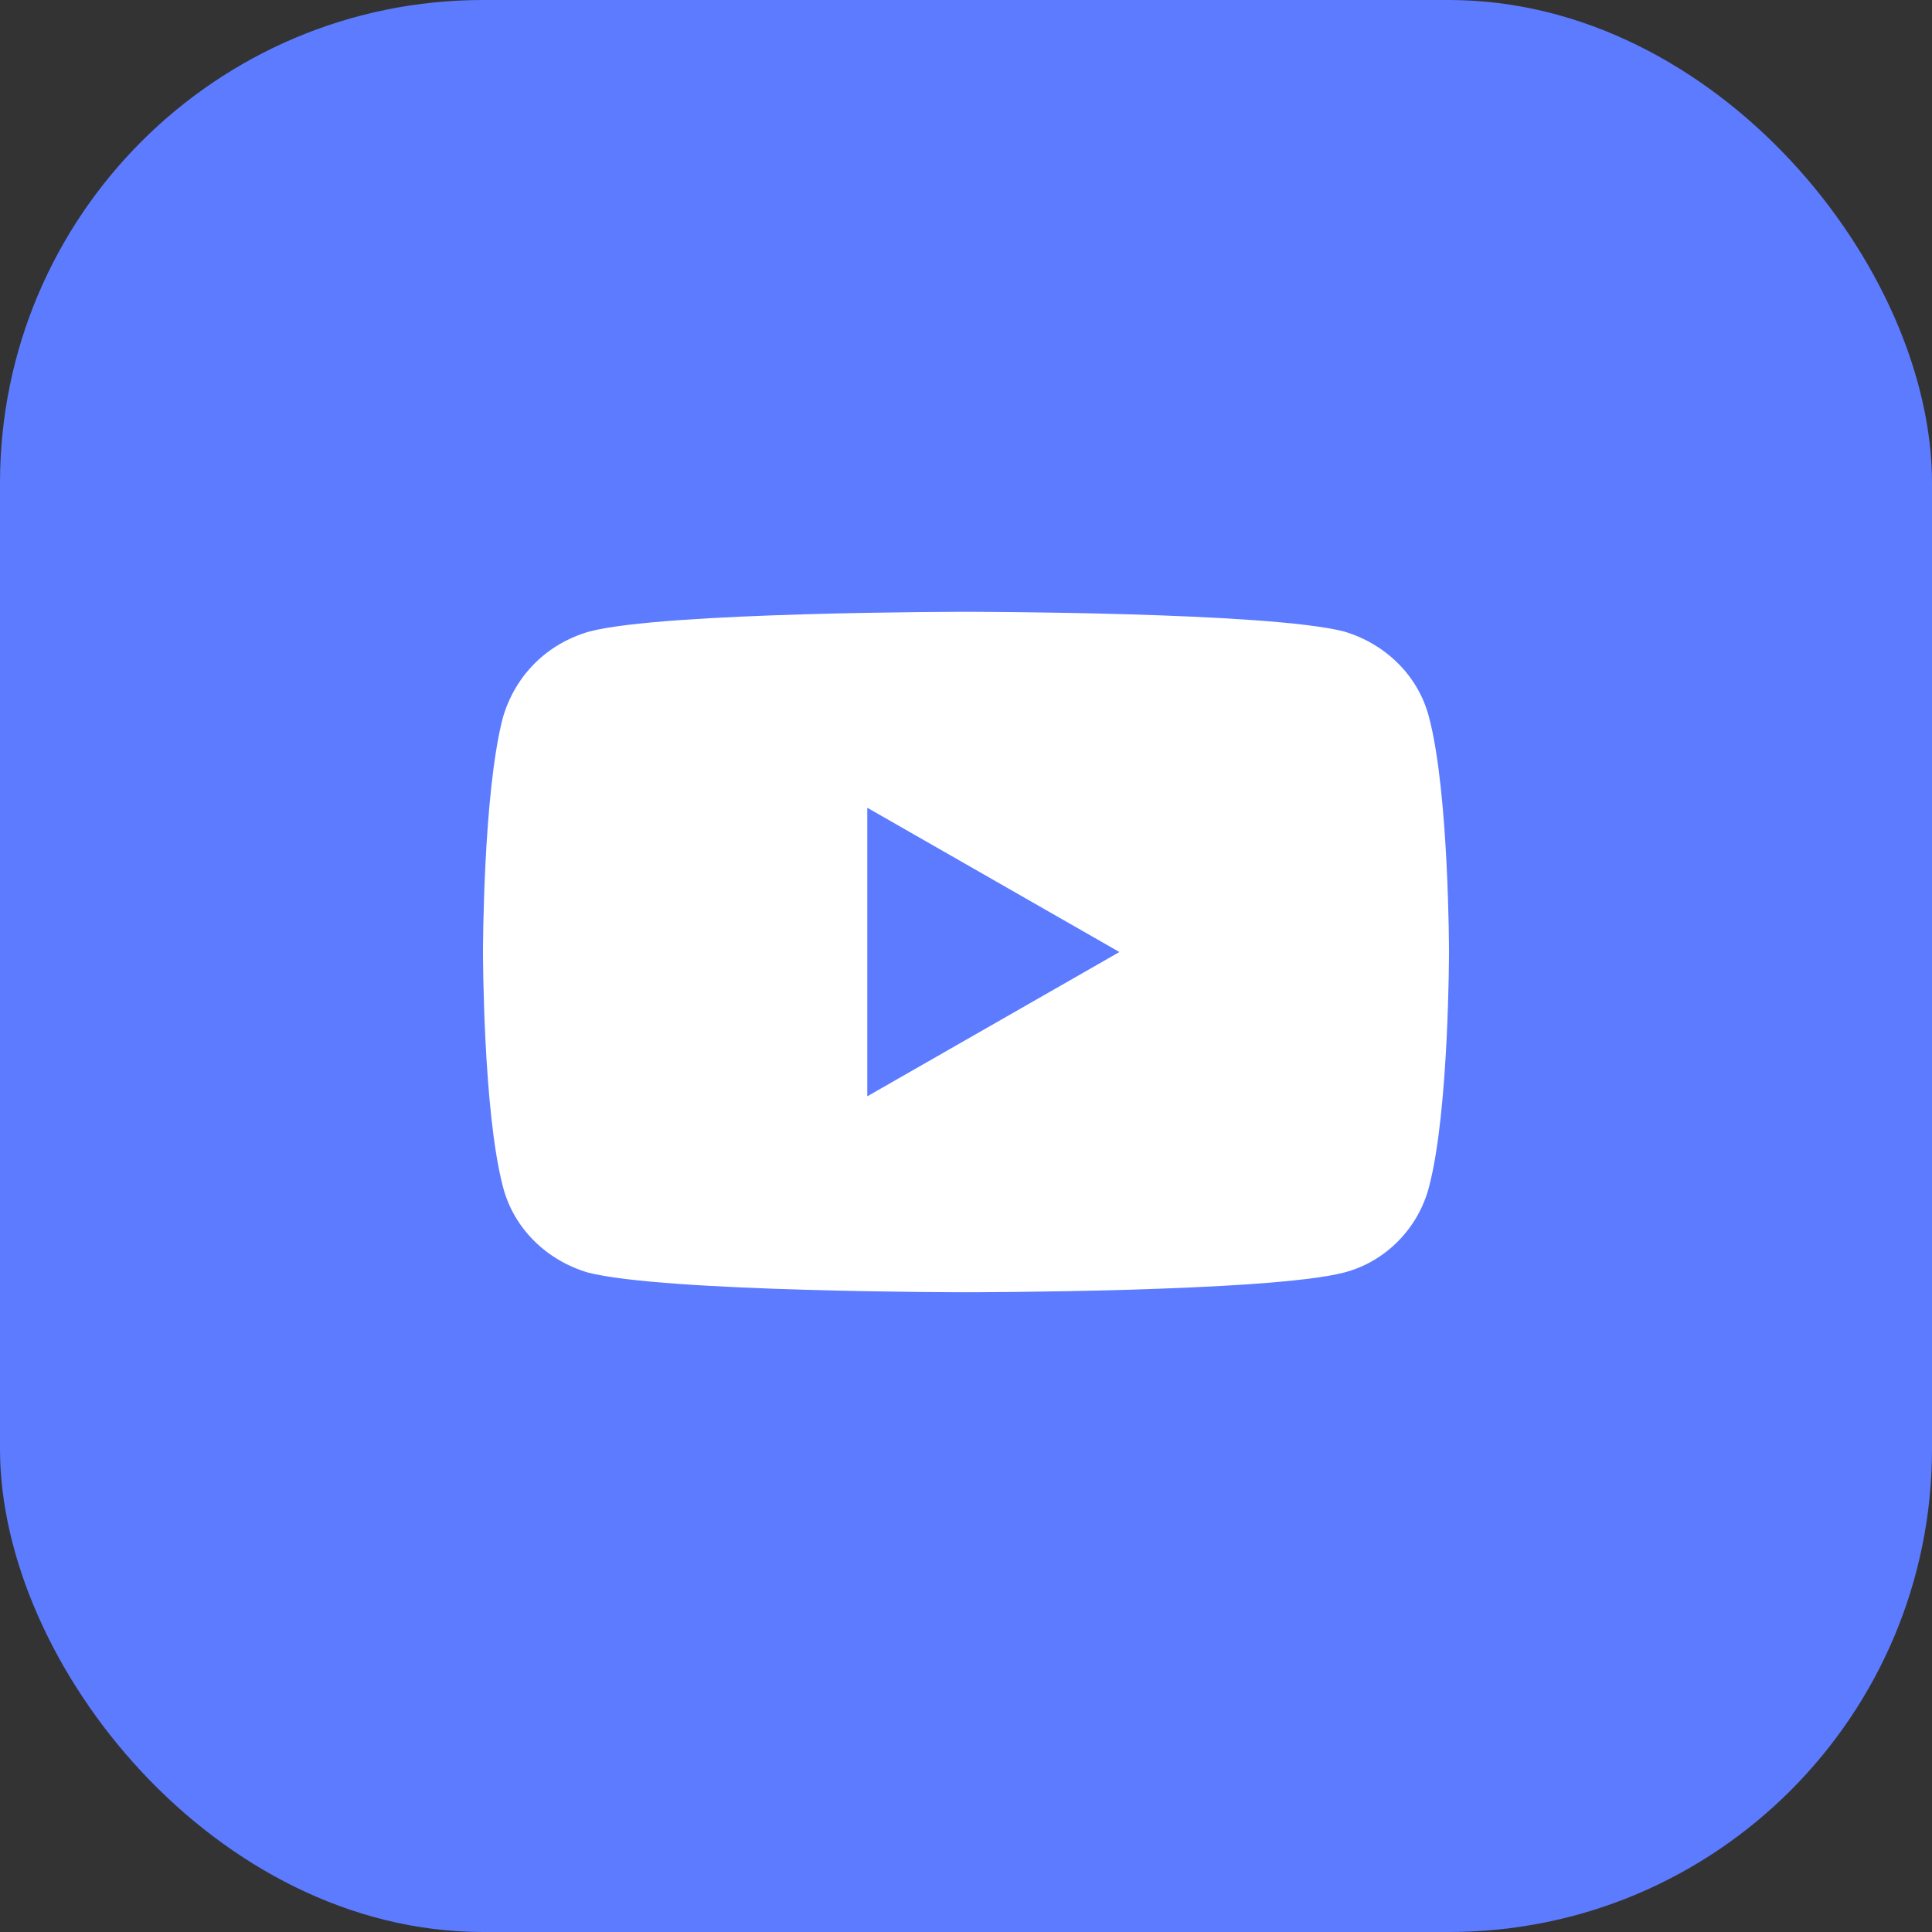
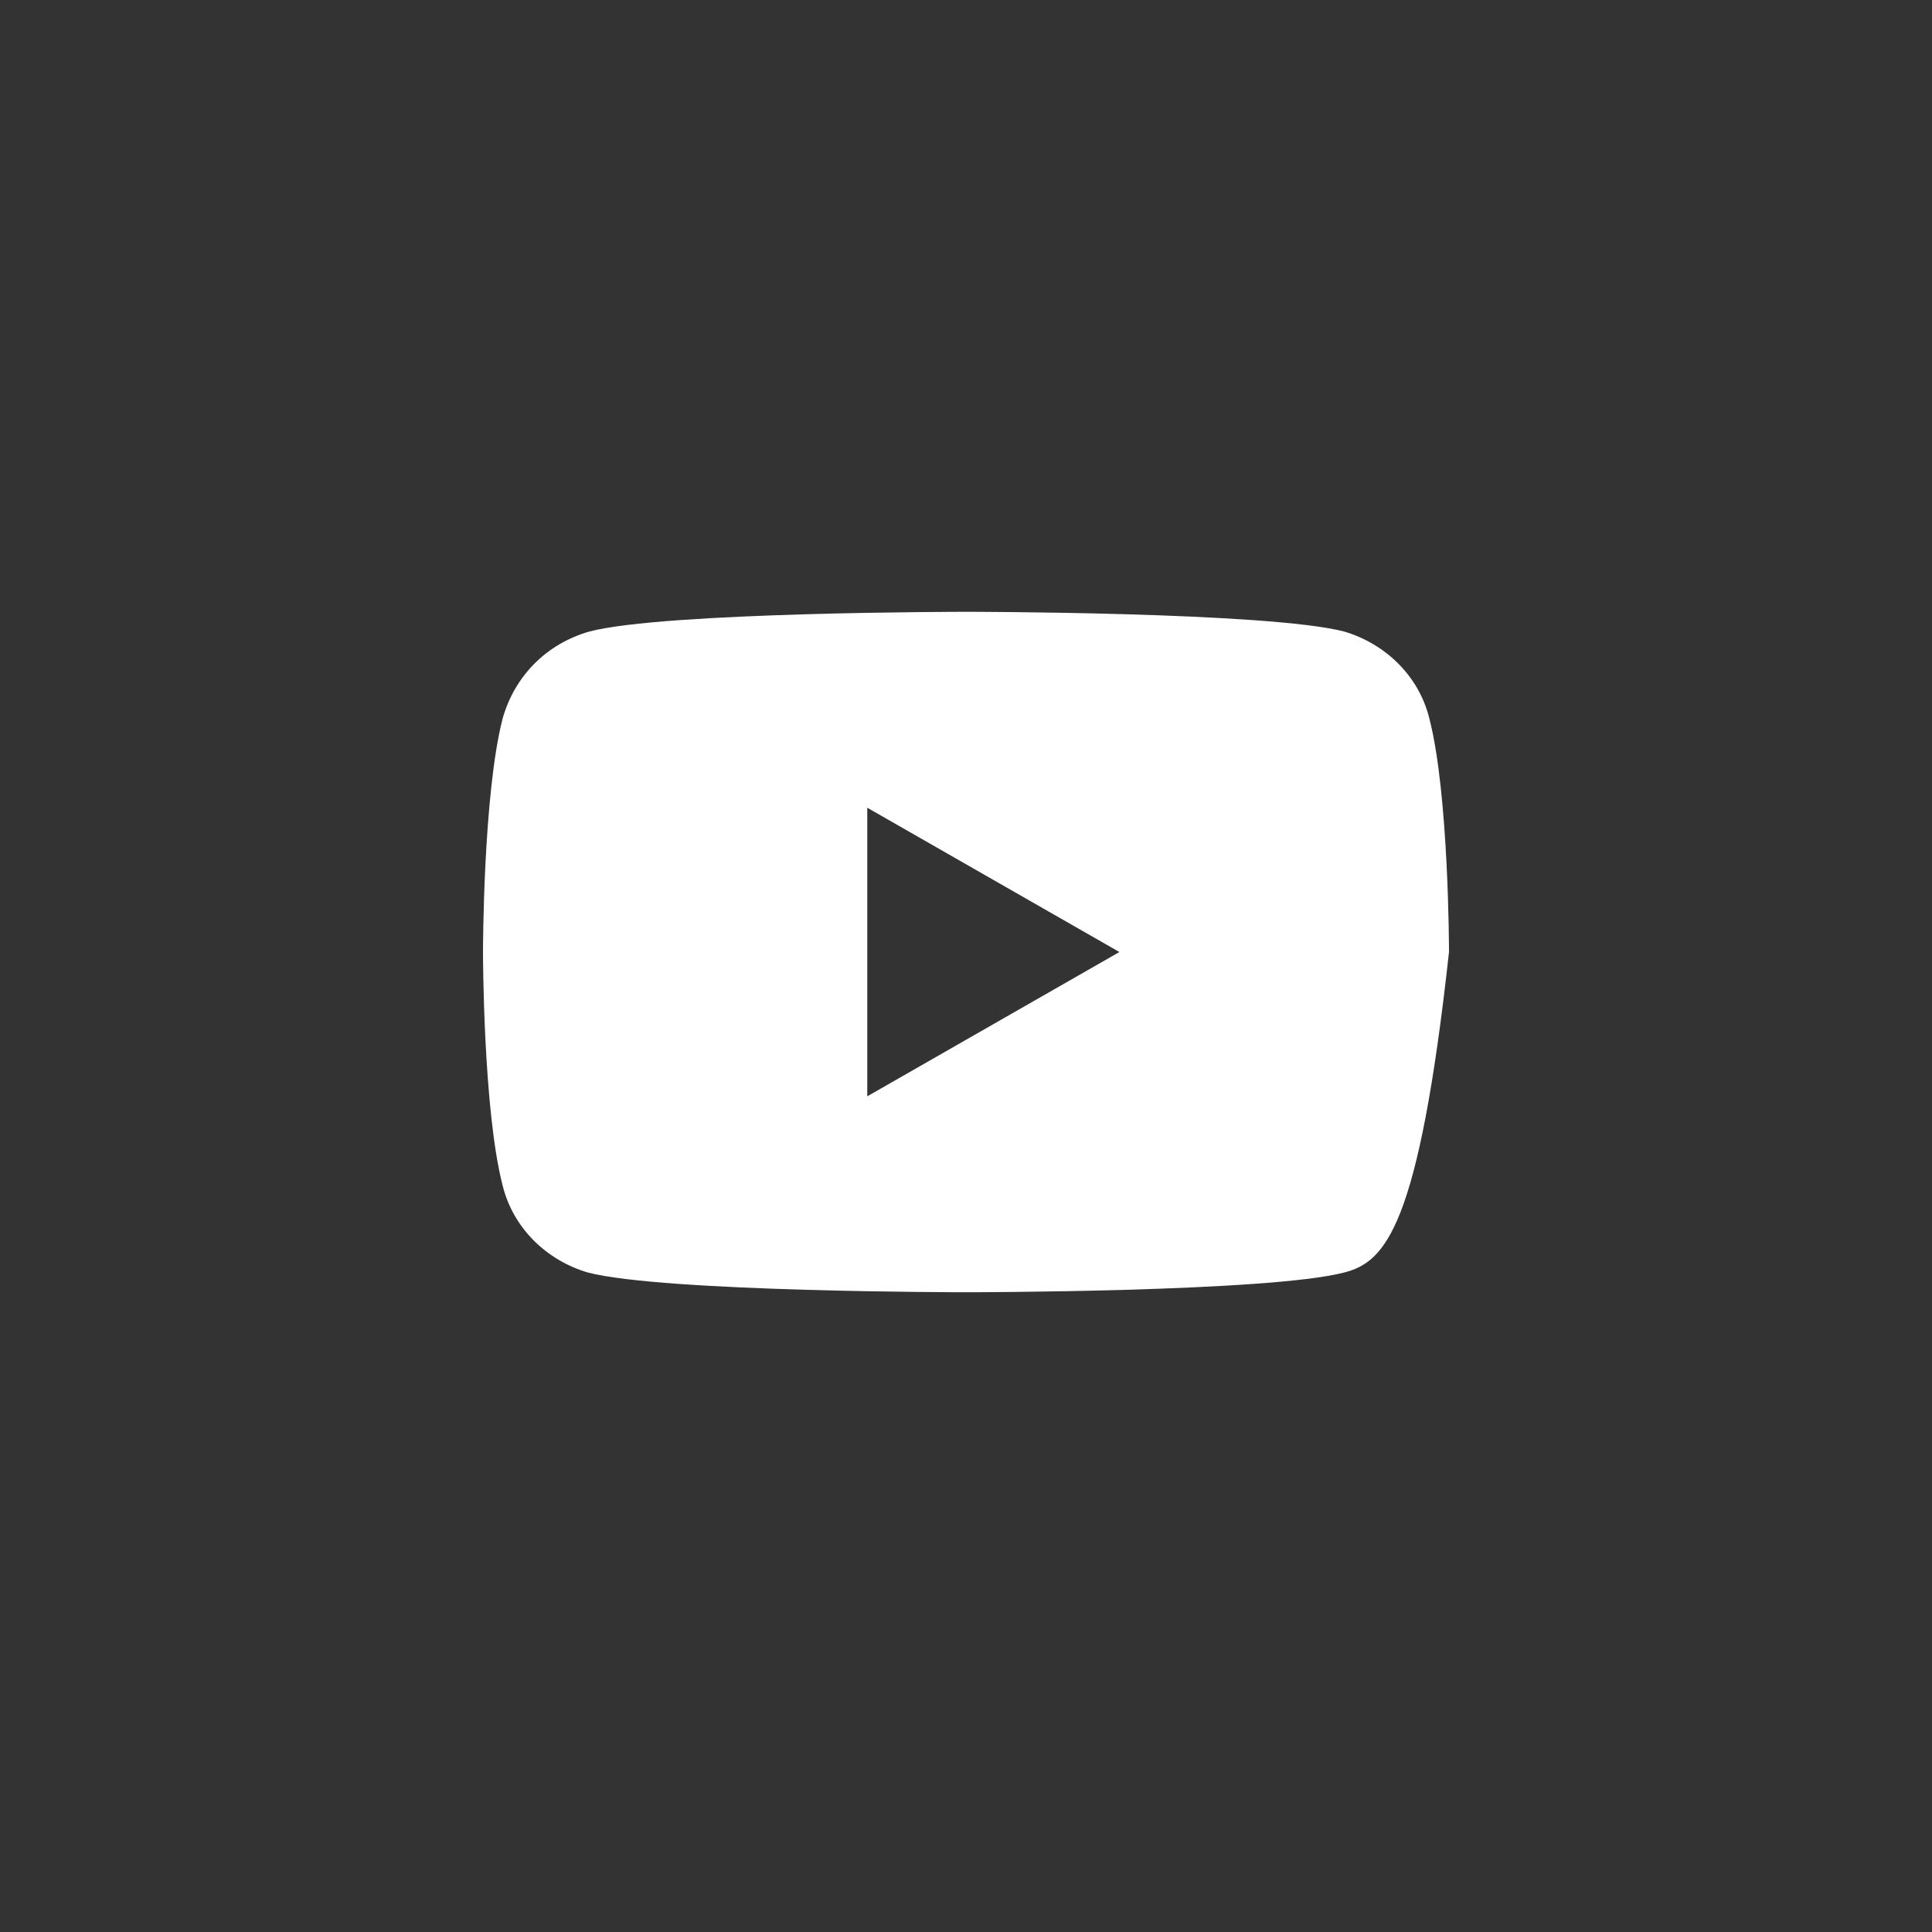
<svg xmlns="http://www.w3.org/2000/svg" width="60" height="60" viewBox="0 0 60 60" fill="none">
  <rect x="0" y="0" width="60" height="60" fill="#333333" stroke="none" />
-   <rect width="60" height="60" rx="15" fill="#5D7BFF" />
-   <path fill-rule="evenodd" clip-rule="evenodd" d="M41.745 19.613C43.019 19.991 44.057 20.981 44.387 22.302C45 24.66 45 29.566 45 29.566C45 29.566 45 34.472 44.387 36.83C44.057 38.151 43.019 39.189 41.745 39.519C39.387 40.132 30 40.132 30 40.132C30 40.132 20.613 40.132 18.255 39.519C16.981 39.142 15.943 38.151 15.613 36.83C15 34.472 15 29.566 15 29.566C15 29.566 15 24.66 15.613 22.302C15.991 20.981 16.981 19.991 18.302 19.613C20.613 19 30 19 30 19C30 19 39.387 19 41.745 19.613ZM34.764 29.566L26.934 34.047V25.085L34.764 29.566Z" fill="white" />
+   <path fill-rule="evenodd" clip-rule="evenodd" d="M41.745 19.613C43.019 19.991 44.057 20.981 44.387 22.302C45 24.66 45 29.566 45 29.566C44.057 38.151 43.019 39.189 41.745 39.519C39.387 40.132 30 40.132 30 40.132C30 40.132 20.613 40.132 18.255 39.519C16.981 39.142 15.943 38.151 15.613 36.83C15 34.472 15 29.566 15 29.566C15 29.566 15 24.66 15.613 22.302C15.991 20.981 16.981 19.991 18.302 19.613C20.613 19 30 19 30 19C30 19 39.387 19 41.745 19.613ZM34.764 29.566L26.934 34.047V25.085L34.764 29.566Z" fill="white" />
</svg>